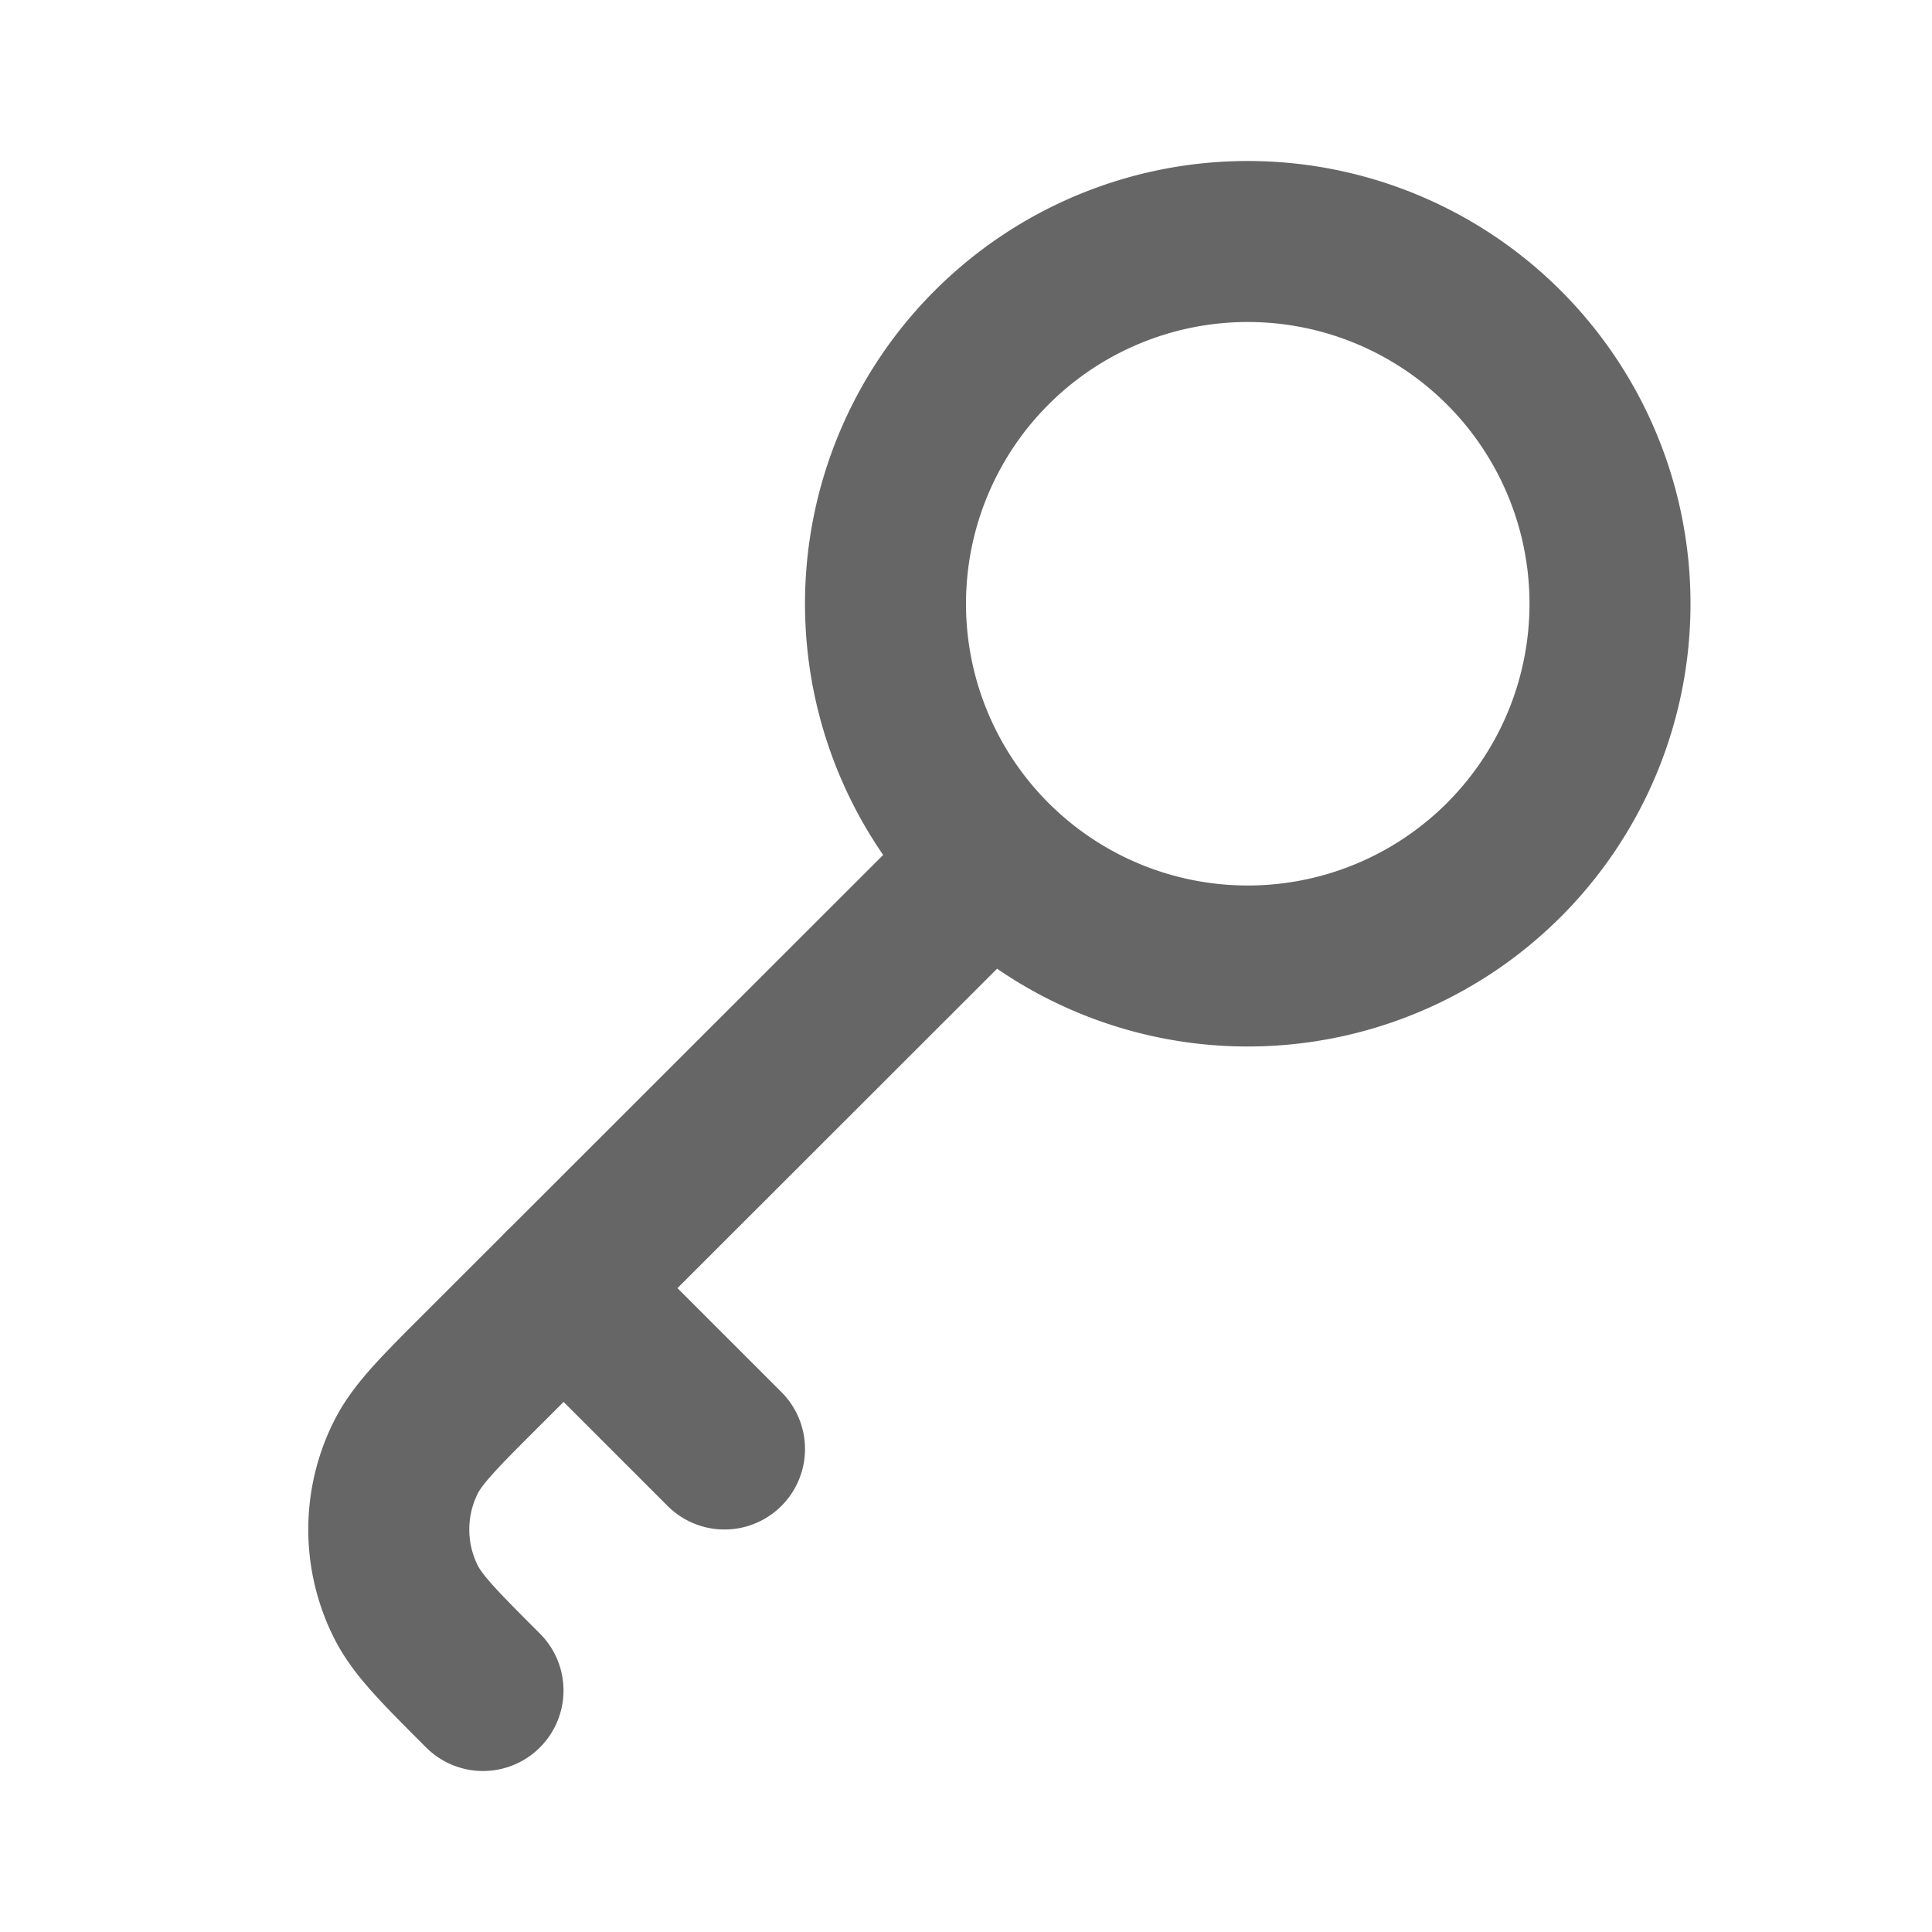
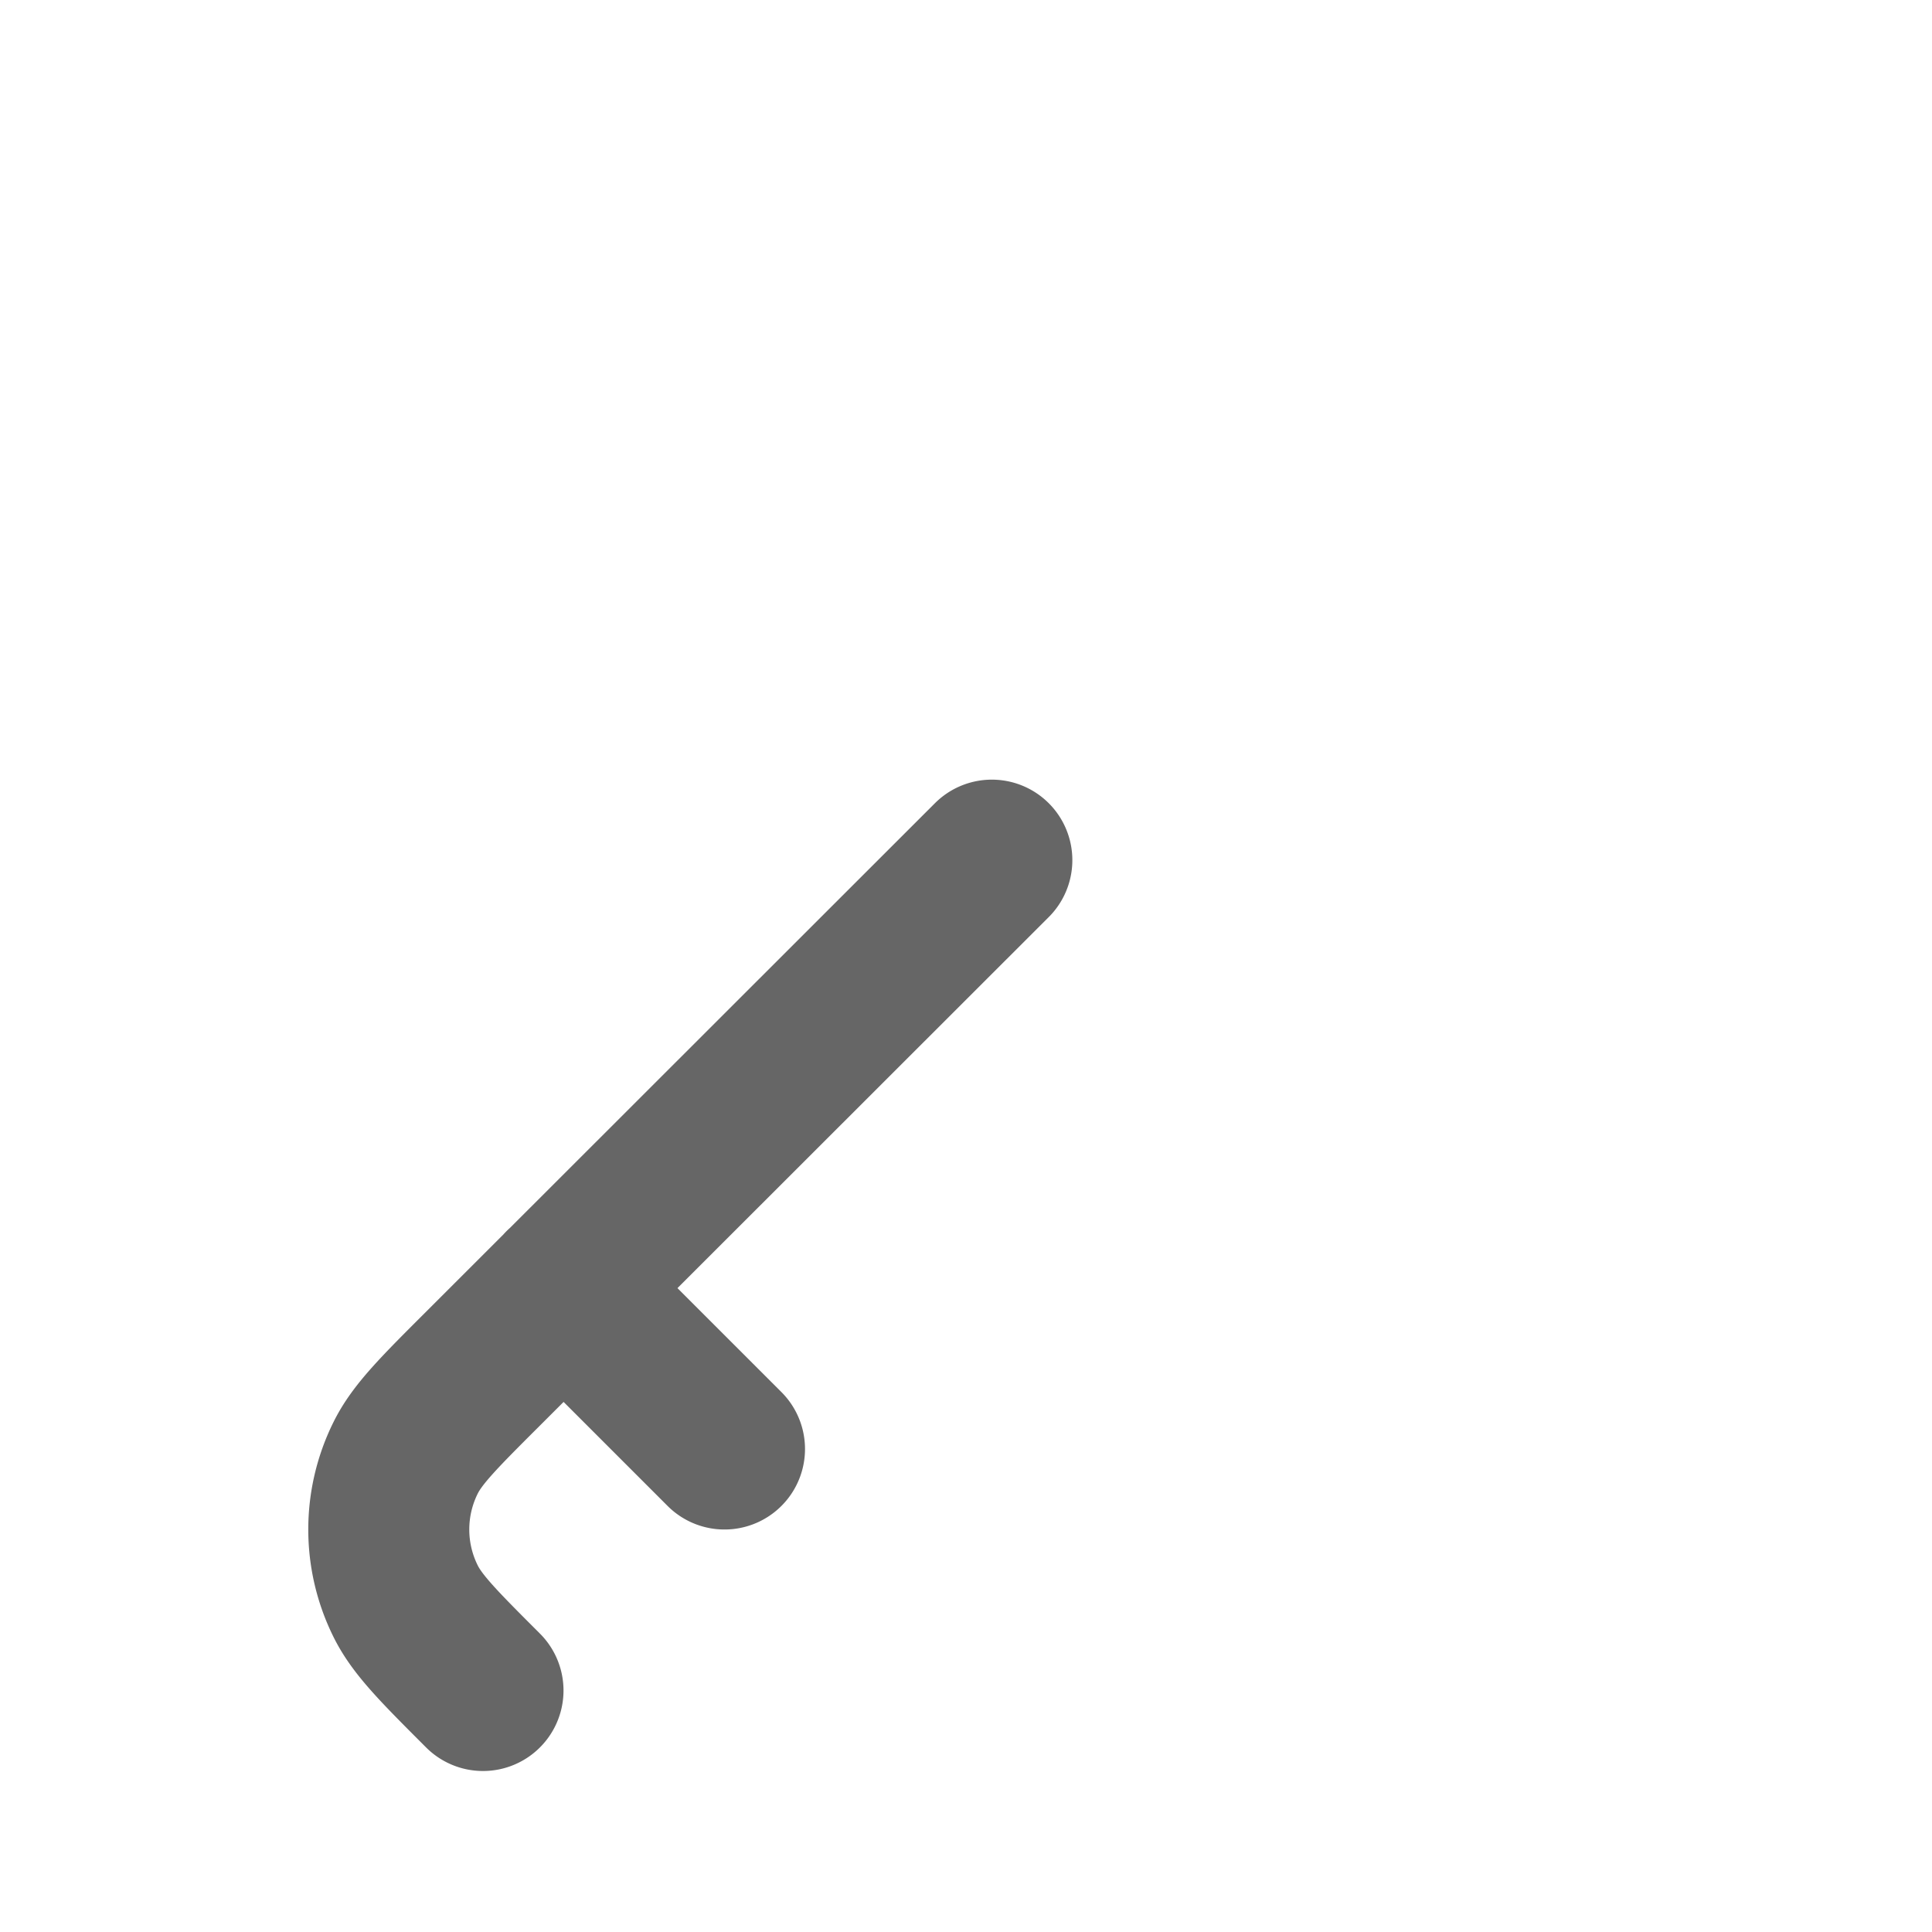
<svg xmlns="http://www.w3.org/2000/svg" width="24" height="24" fill="none">
-   <path stroke="#666" stroke-linecap="round" stroke-linejoin="round" stroke-width="2" d="m12.321 10.685-6.32 6.316c-.545.544-.818.816-.963 1.11a2 2 0 0 0 0 1.778c.145.294.417.566.962 1.111m1-5 2 2M20 7.5a4.5 4.5 0 1 1-9 0 4.5 4.5 0 0 1 9 0Z" />
+   <path stroke="#666" stroke-linecap="round" stroke-linejoin="round" stroke-width="2" d="m12.321 10.685-6.32 6.316c-.545.544-.818.816-.963 1.11a2 2 0 0 0 0 1.778c.145.294.417.566.962 1.111m1-5 2 2M20 7.5Z" />
</svg>